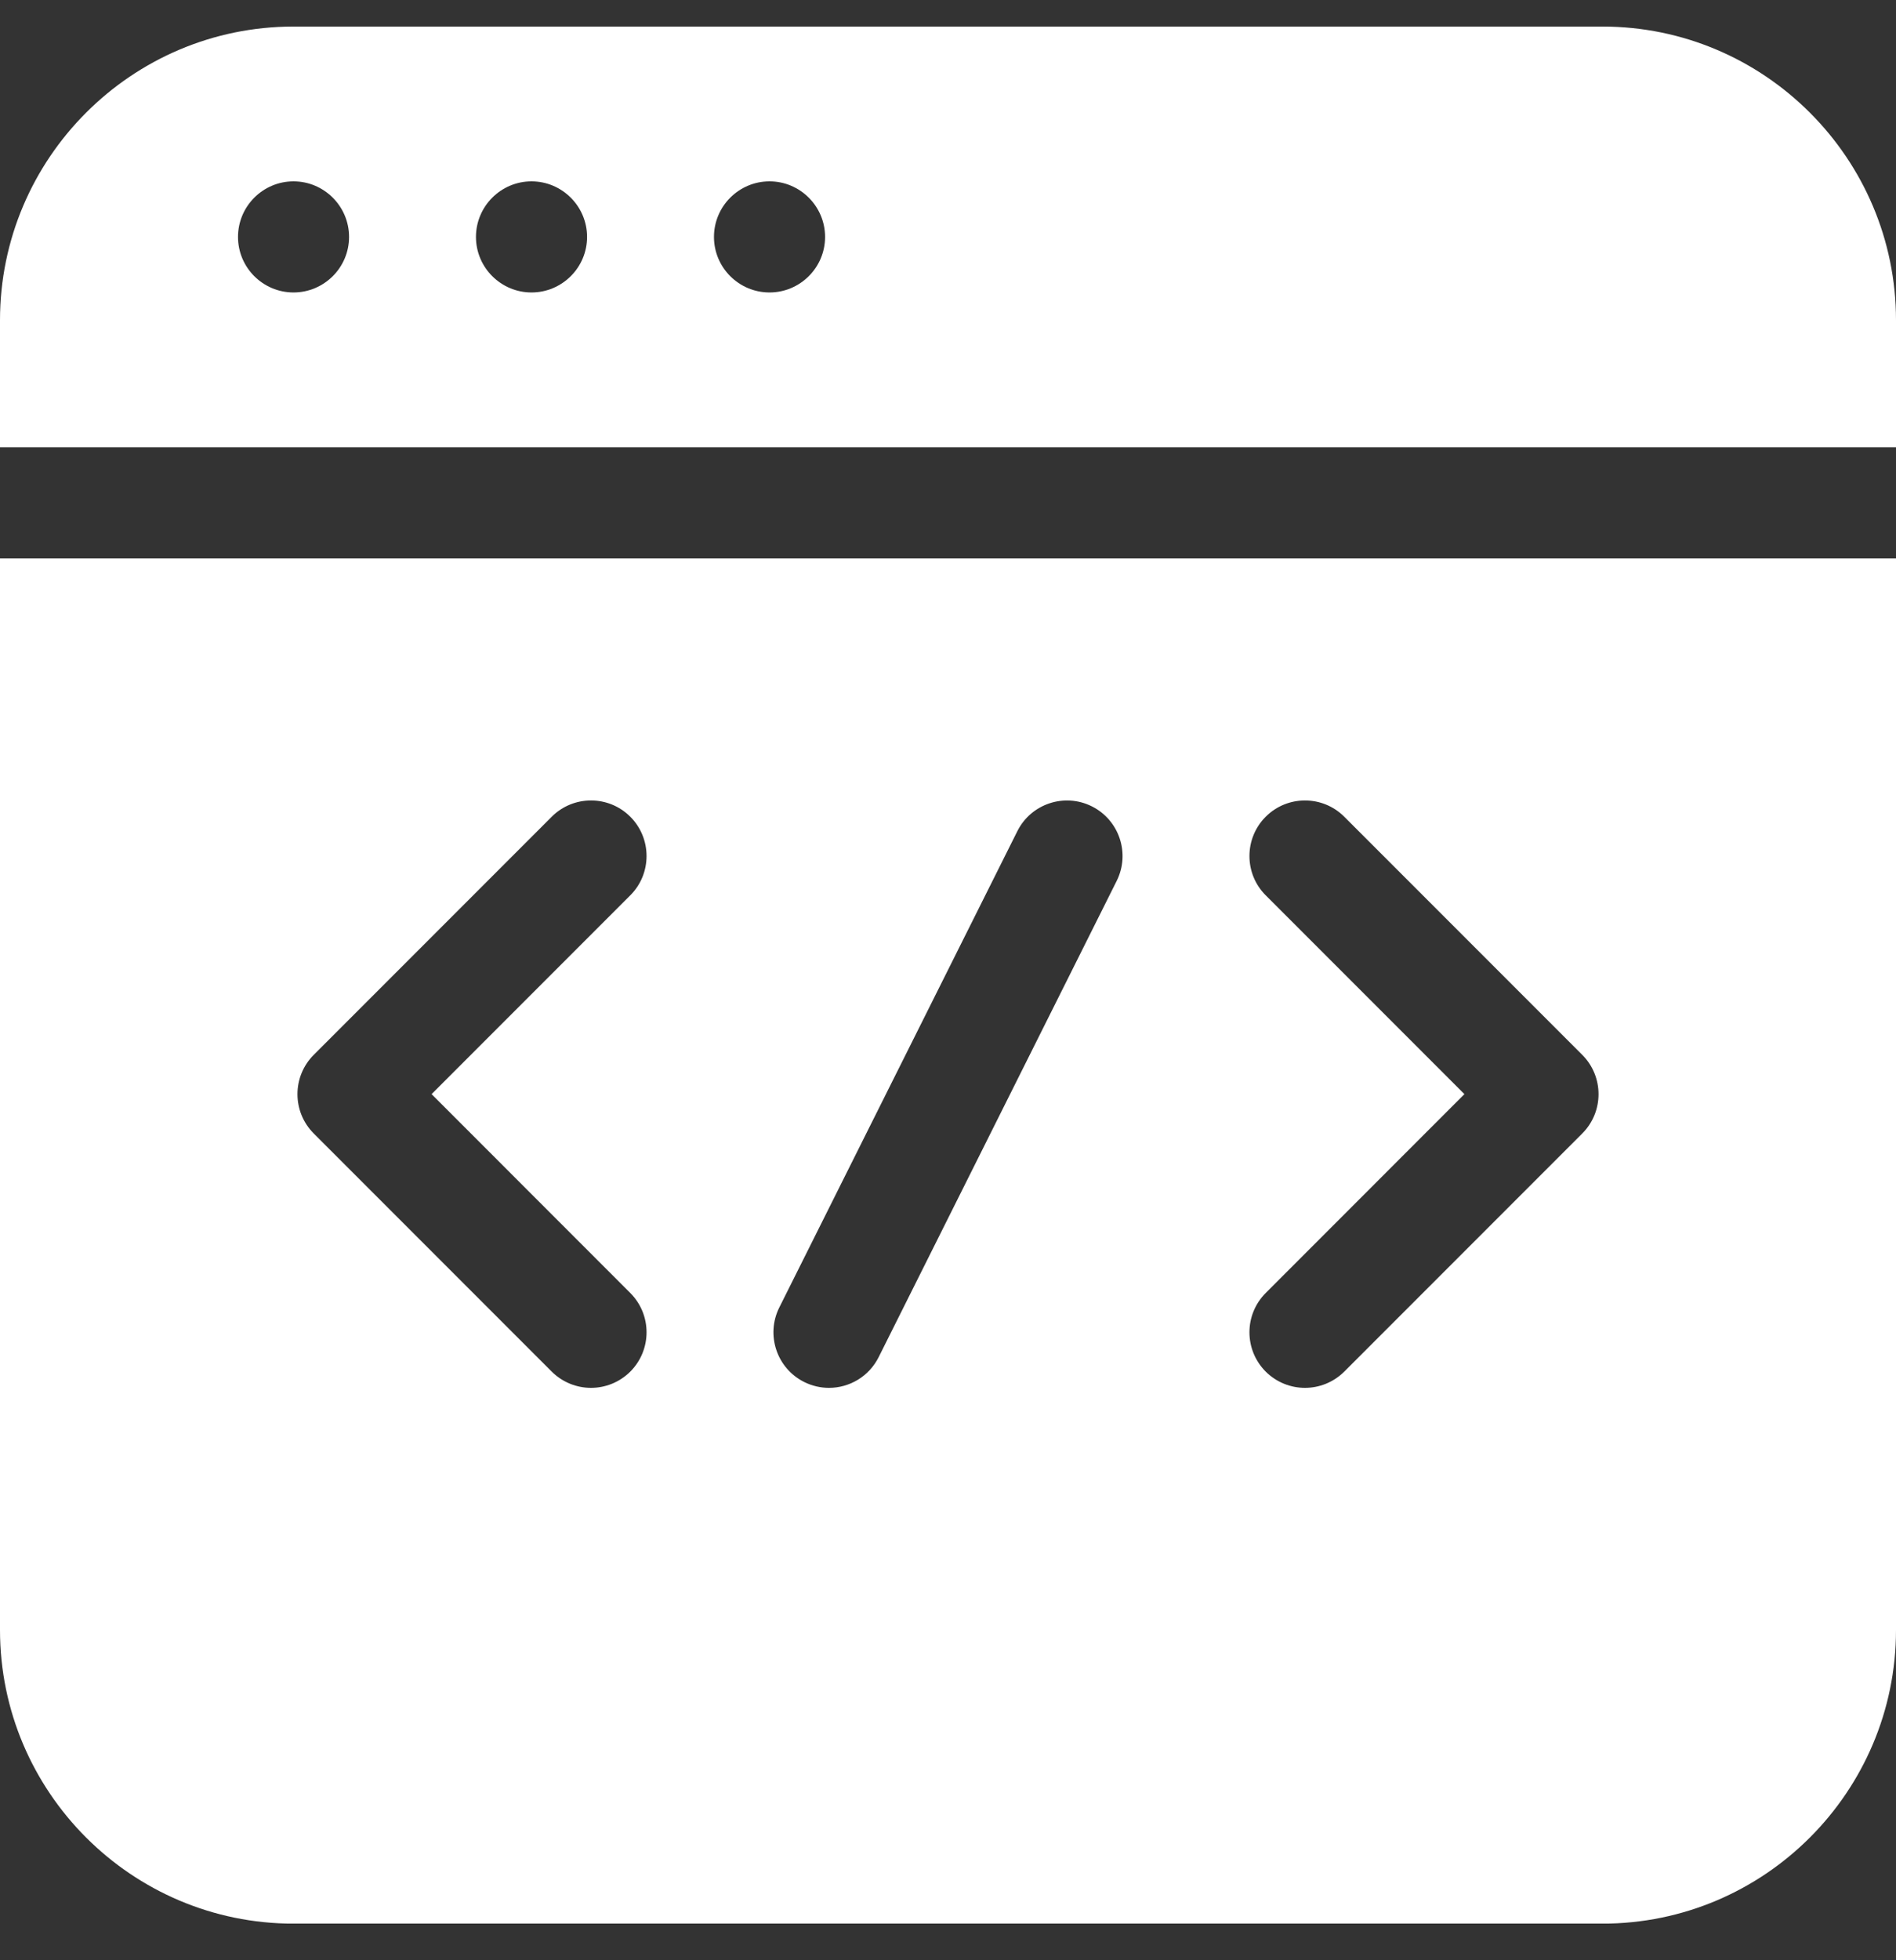
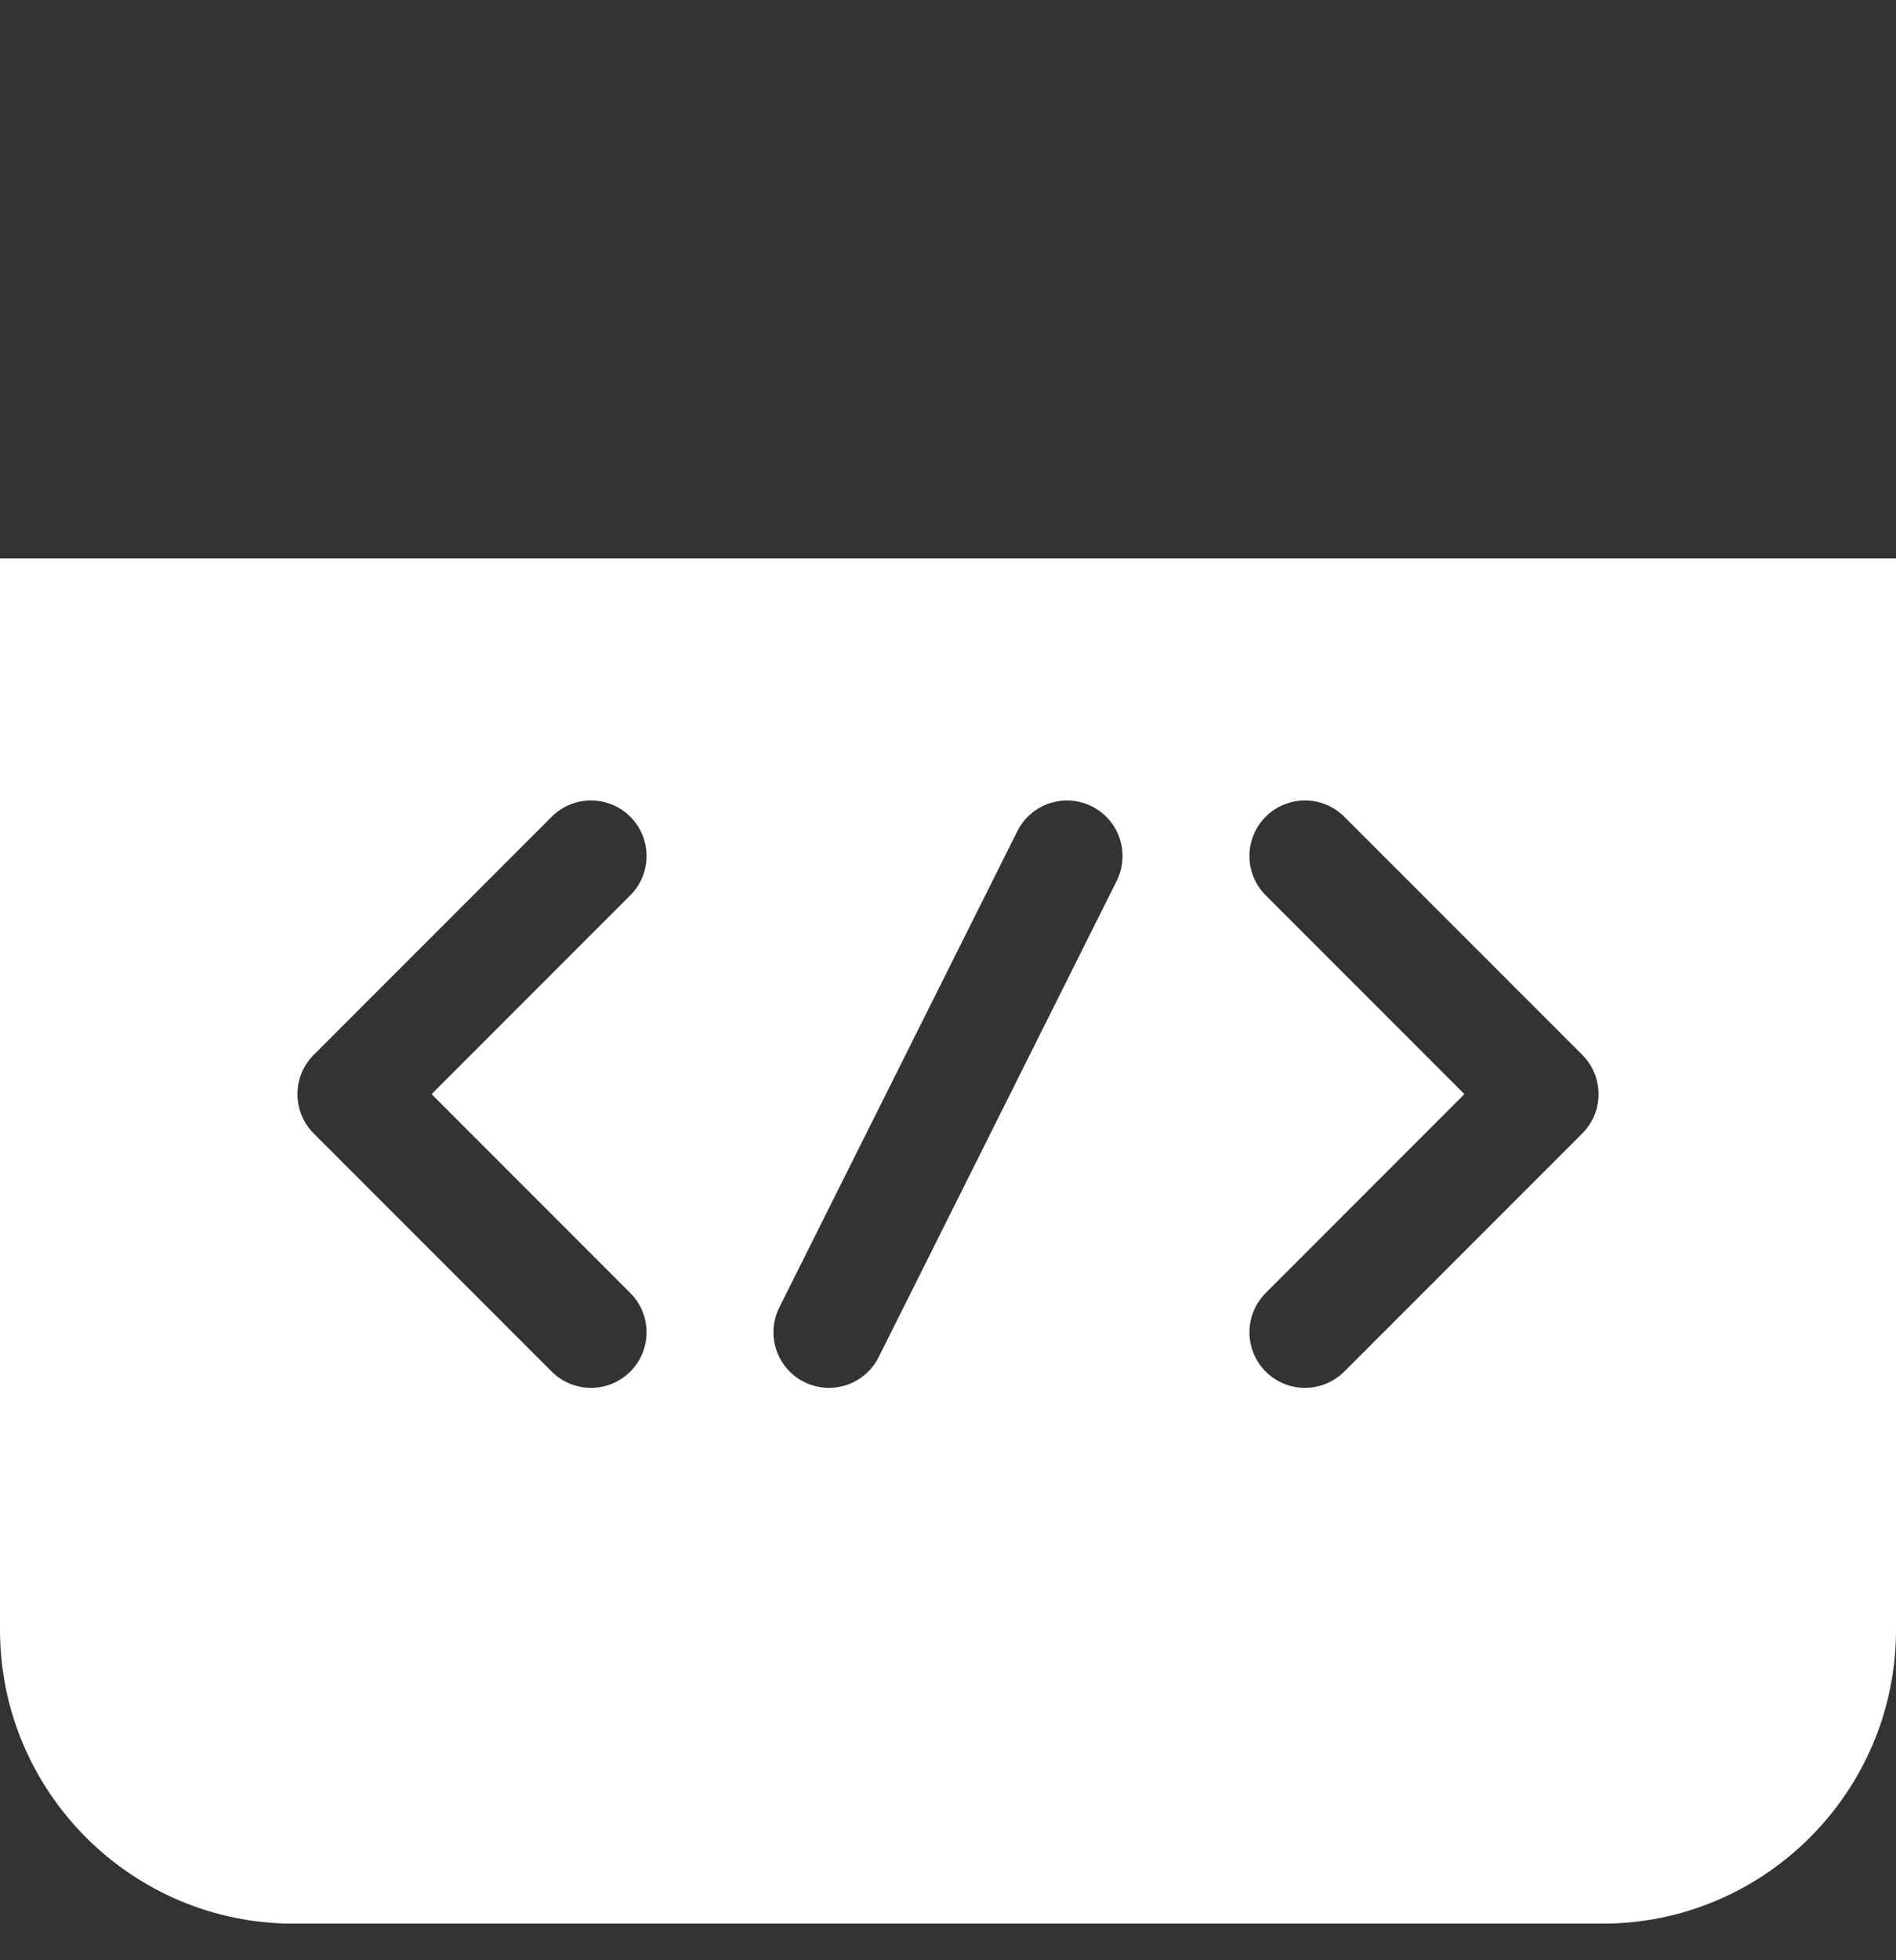
<svg xmlns="http://www.w3.org/2000/svg" width="30" height="31" viewBox="0 0 30 31" fill="none">
  <rect x="0" y="0" width="30" height="31" fill="#333333" stroke="none" />
  <g clip-path="url(#clip0_489_4756)">
-     <path d="M25.355 0.42H4.644C2.084 0.42 0 2.504 0 5.065V7.073H30V5.065C30 2.504 27.916 0.42 25.355 0.42ZM4.644 4.625C4.161 4.625 3.766 4.232 3.766 3.747C3.766 3.262 4.161 2.868 4.644 2.868C5.128 2.868 5.523 3.262 5.523 3.747C5.523 4.232 5.128 4.625 4.644 4.625ZM8.41 4.625C7.927 4.625 7.531 4.232 7.531 3.747C7.531 3.262 7.927 2.868 8.41 2.868C8.893 2.868 9.289 3.262 9.289 3.747C9.289 4.232 8.893 4.625 8.41 4.625ZM12.176 4.625C11.692 4.625 11.297 4.232 11.297 3.747C11.297 3.262 11.692 2.868 12.176 2.868C12.659 2.868 13.055 3.262 13.055 3.747C13.055 4.232 12.659 4.625 12.176 4.625Z" fill="white" />
    <path d="M0 25.776C0 28.337 2.084 30.421 4.644 30.421H25.355C27.916 30.421 30 28.337 30 25.776V8.831H0V25.776ZM20.027 14.159C19.684 13.816 19.684 13.259 20.027 12.916C20.37 12.573 20.927 12.573 21.27 12.916L25.036 16.682C25.379 17.025 25.379 17.582 25.036 17.925L21.27 21.691C21.098 21.862 20.873 21.948 20.648 21.948C20.424 21.948 20.199 21.862 20.027 21.691C19.684 21.347 19.684 20.791 20.027 20.448L23.171 17.303L20.027 14.159ZM12.331 20.676L16.097 13.145C16.314 12.711 16.842 12.535 17.276 12.752C17.71 12.969 17.886 13.497 17.669 13.931L13.903 21.462C13.749 21.77 13.439 21.948 13.117 21.948C12.985 21.948 12.85 21.918 12.724 21.855C12.29 21.638 12.114 21.11 12.331 20.676ZM4.964 16.682L8.73 12.916C9.073 12.573 9.63 12.573 9.973 12.916C10.316 13.259 10.316 13.816 9.973 14.159L6.829 17.303L9.973 20.448C10.316 20.791 10.316 21.347 9.973 21.691C9.801 21.862 9.576 21.948 9.351 21.948C9.127 21.948 8.902 21.862 8.73 21.691L4.964 17.925C4.621 17.582 4.621 17.025 4.964 16.682Z" fill="white" />
  </g>
  <defs>
    <clipPath id="clip0_489_4756">
      <rect width="30" height="30" fill="white" transform="translate(0 0.42)" />
    </clipPath>
  </defs>
</svg>